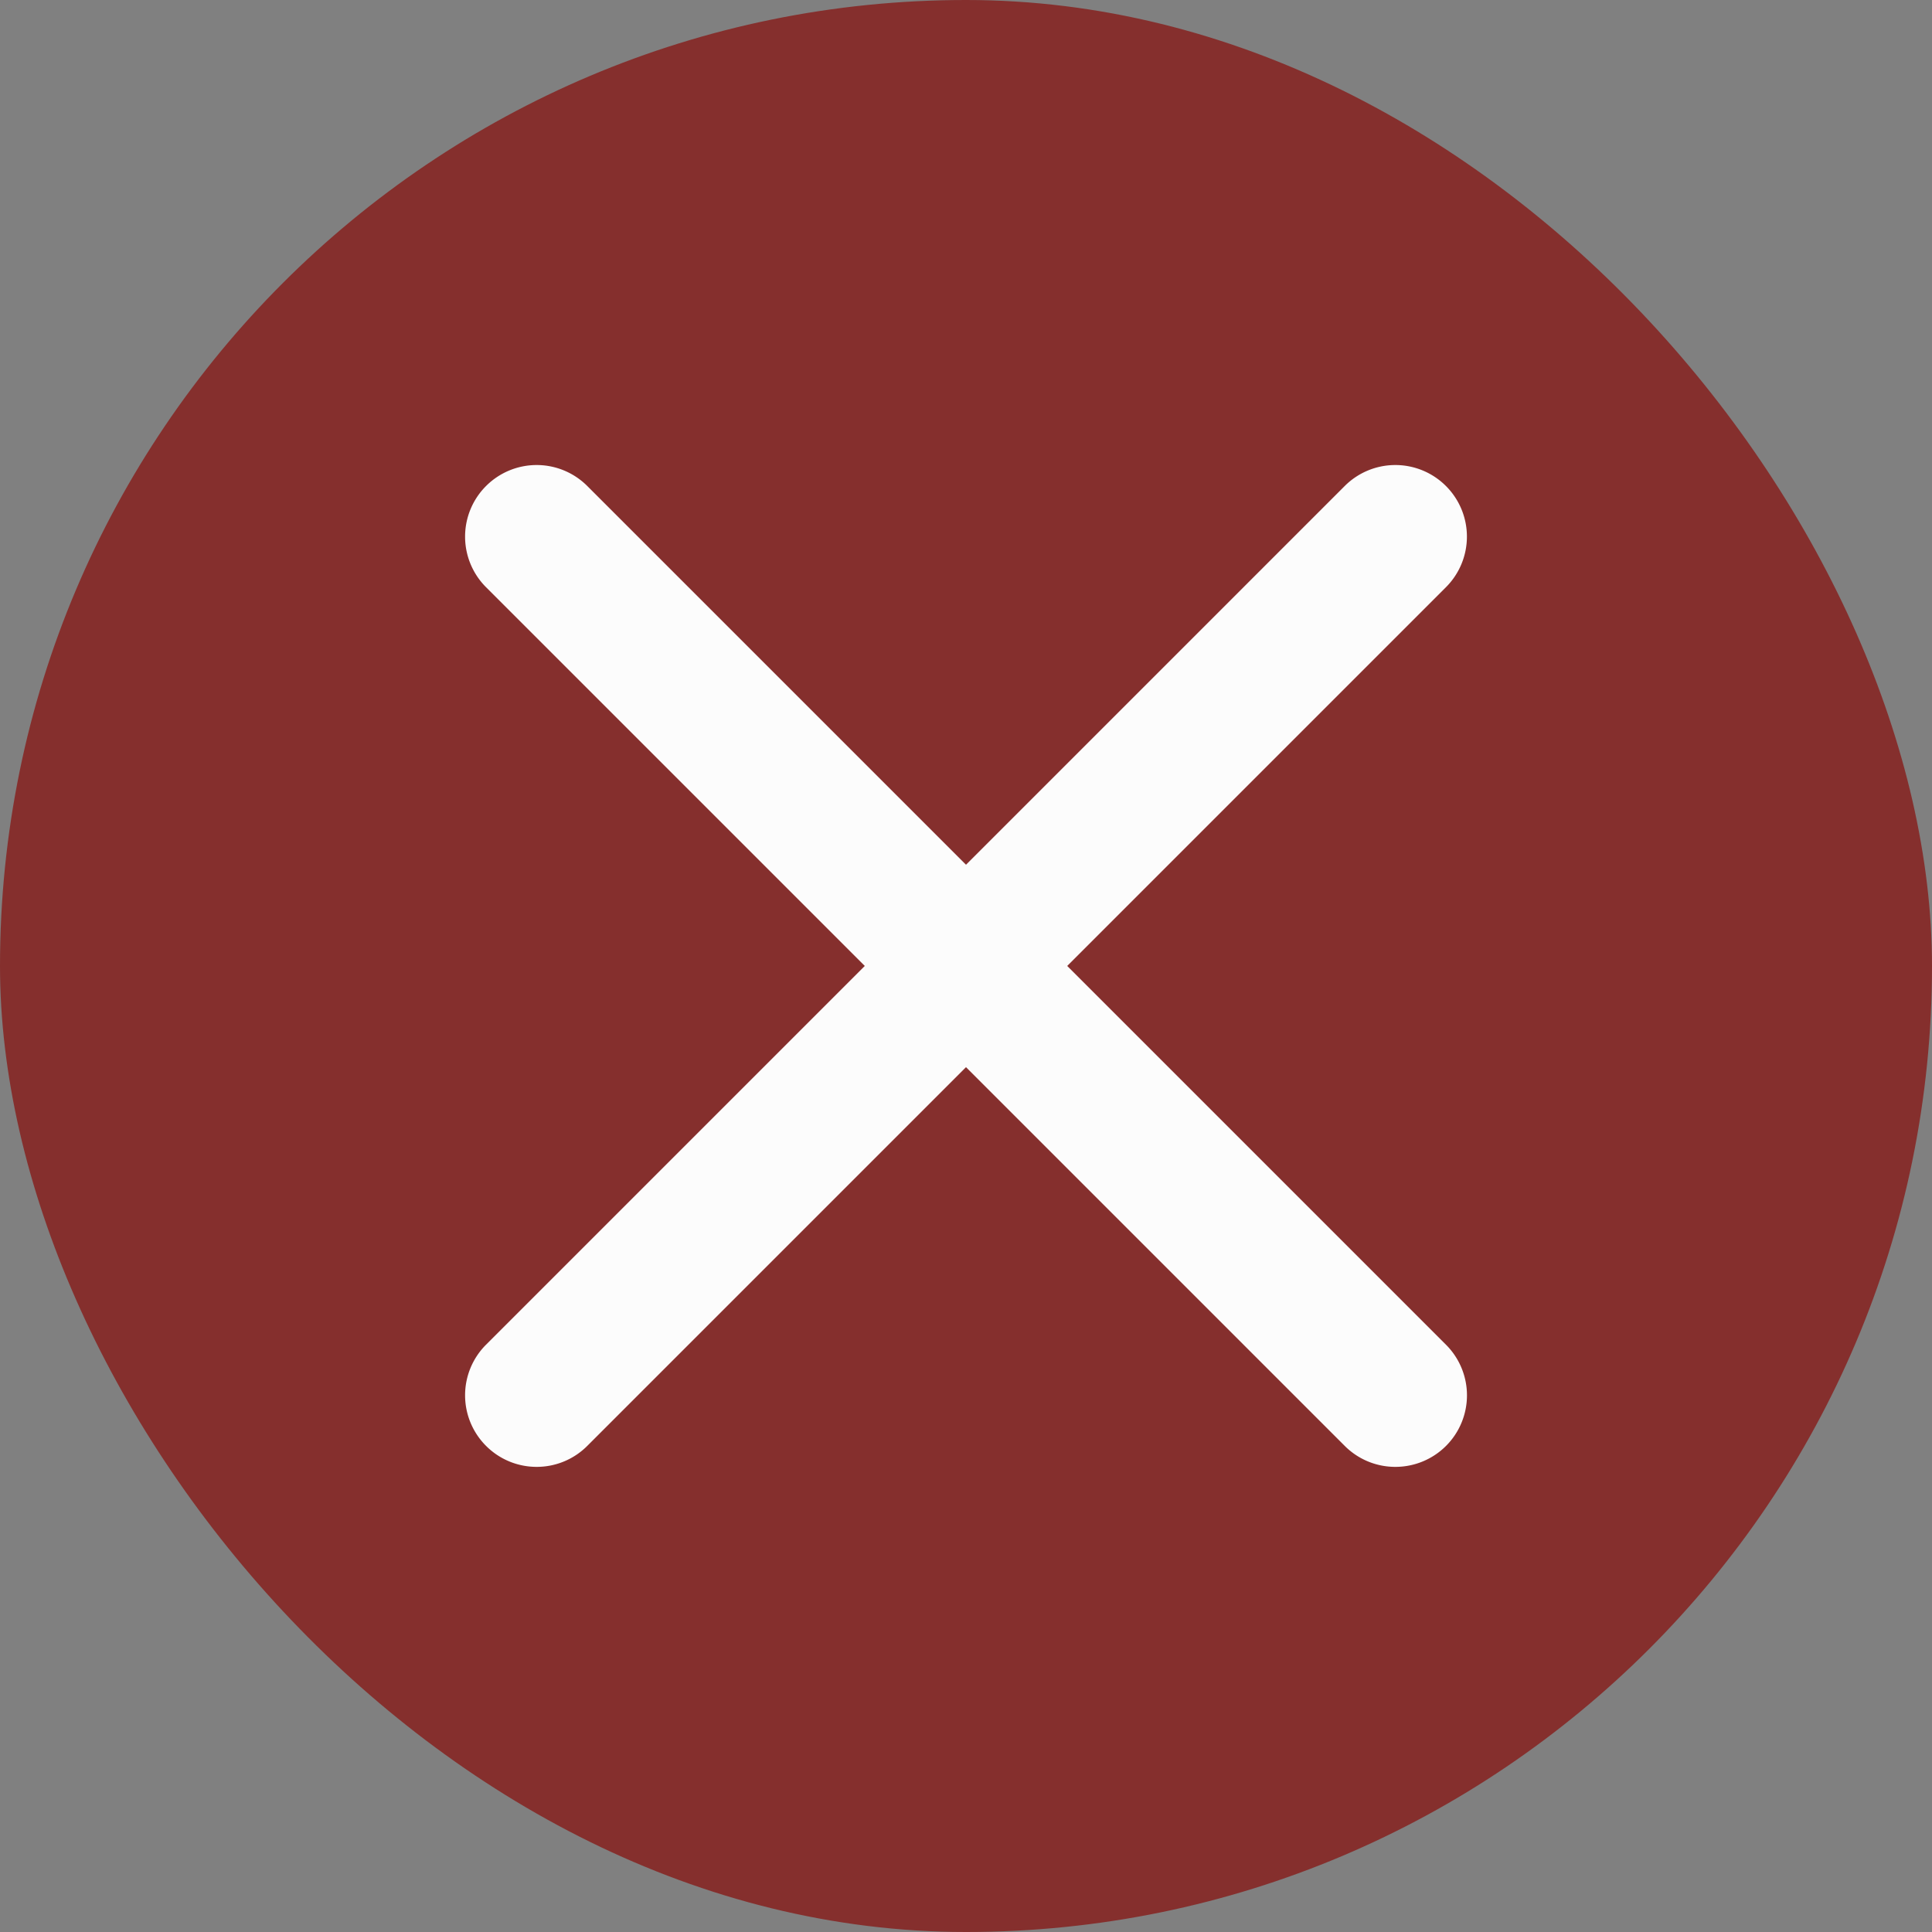
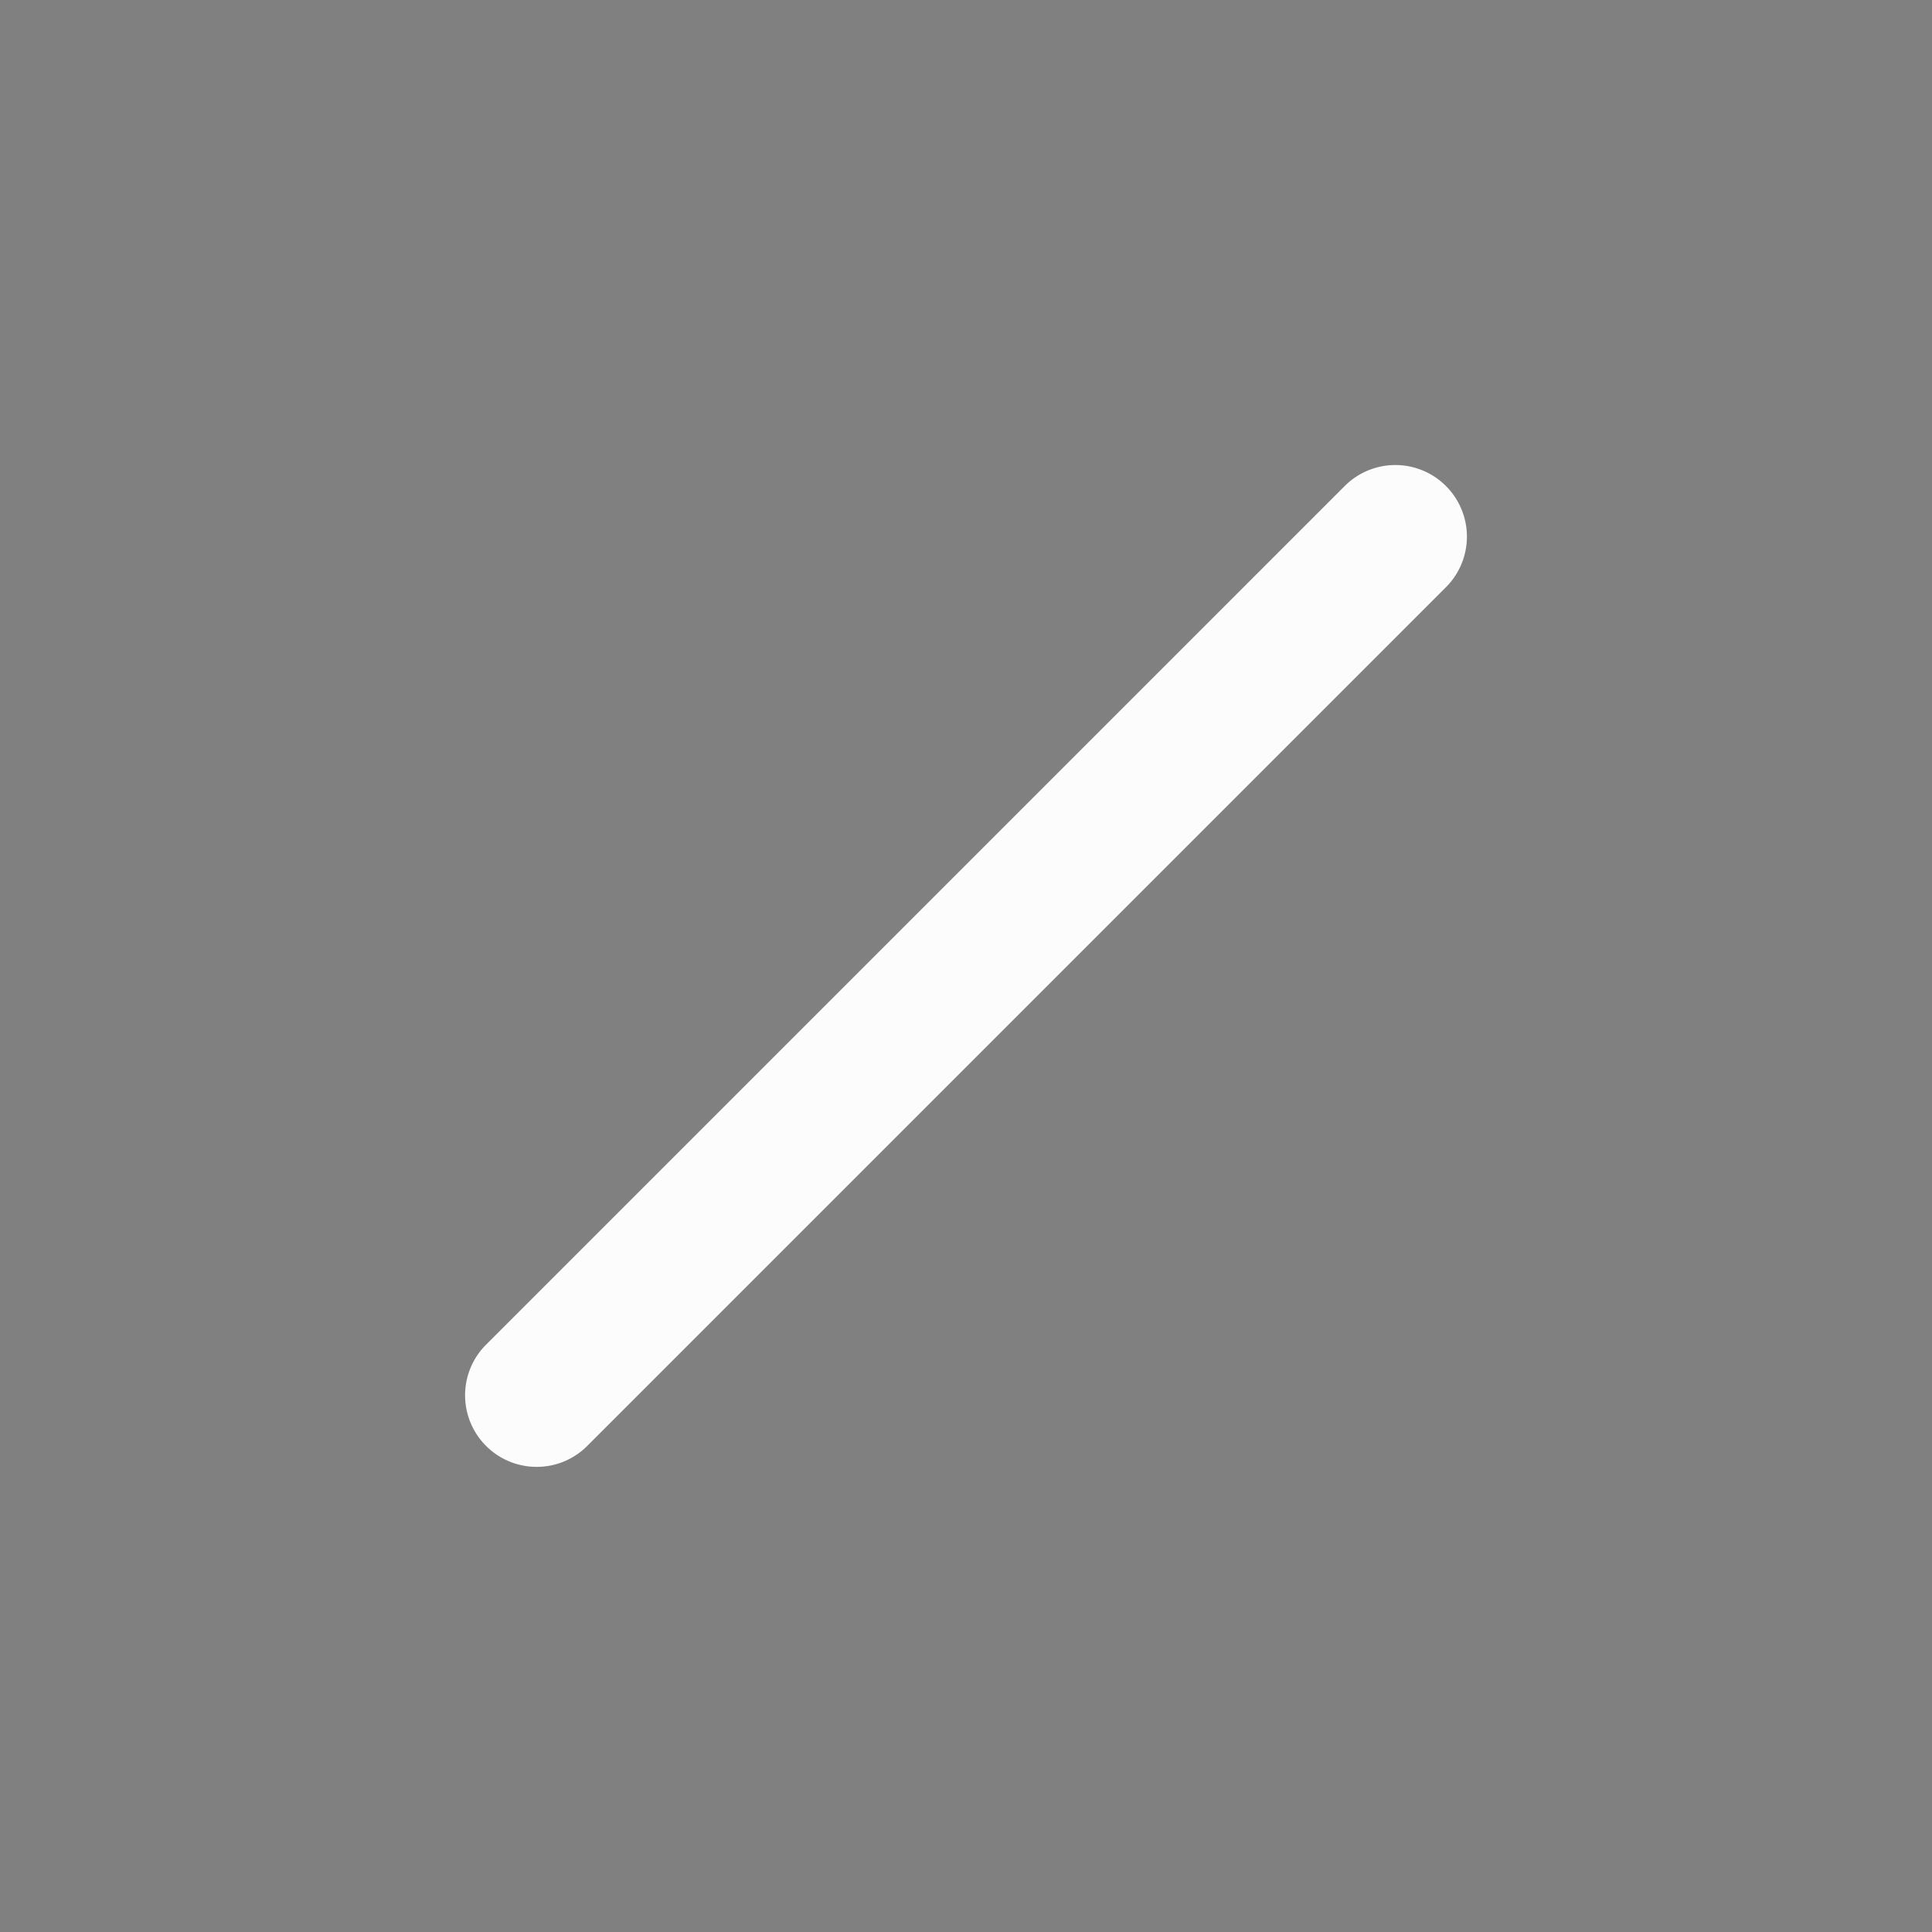
<svg xmlns="http://www.w3.org/2000/svg" width="36" height="36" viewBox="0 0 36 36">
  <rect x="0" y="0" width="36" height="36" fill="#808080" stroke="none" />
  <defs>
    <style>.a{fill:#852f2d;}.b,.c{fill:#fcfcfc;}.b{opacity:0;}</style>
  </defs>
-   <rect class="a" width="36" height="36" rx="18" />
  <g transform="translate(10 10)">
    <rect class="b" width="16" height="16" />
    <g transform="translate(1.29 2.499)">
      <path class="c" d="M0,17.333a1.329,1.329,0,0,1-.943-.391,1.333,1.333,0,0,1,0-1.886l16-16a1.333,1.333,0,0,1,1.886,0,1.333,1.333,0,0,1,0,1.886l-16,16A1.329,1.329,0,0,1,0,17.333Z" transform="translate(-1.29 -2.499)" />
-       <path class="c" d="M16,17.333a1.329,1.329,0,0,1-.943-.391l-16-16a1.333,1.333,0,0,1,0-1.886,1.333,1.333,0,0,1,1.886,0l16,16A1.333,1.333,0,0,1,16,17.333Z" transform="translate(-1.29 -2.499)" />
    </g>
  </g>
</svg>